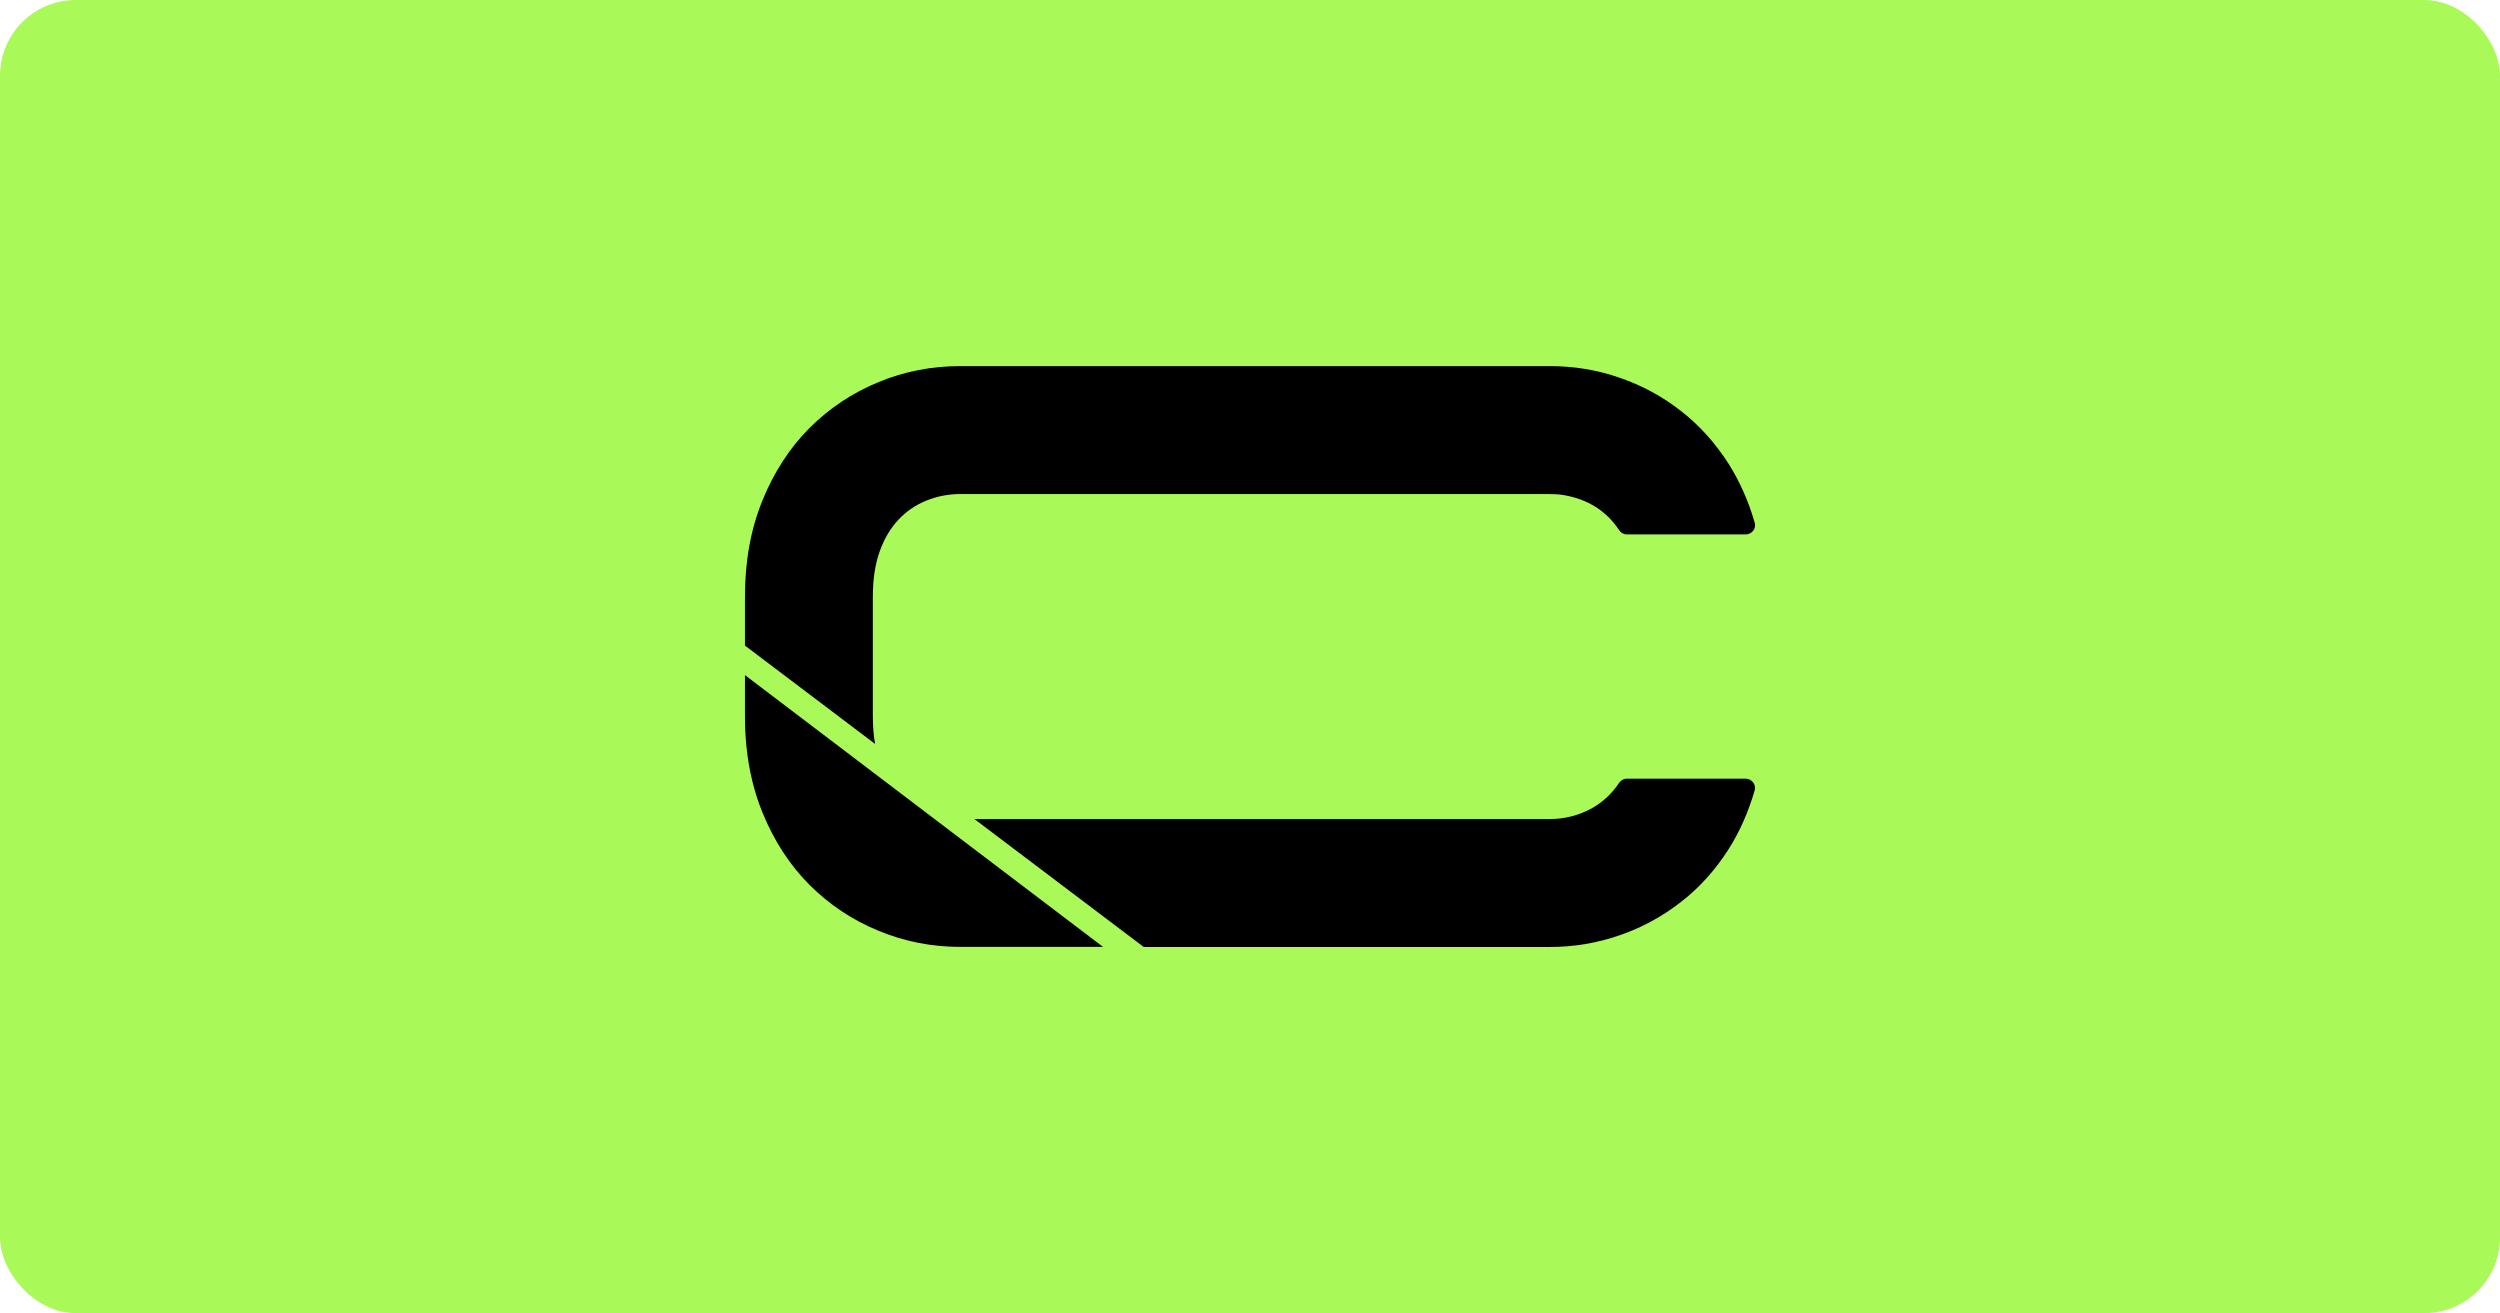
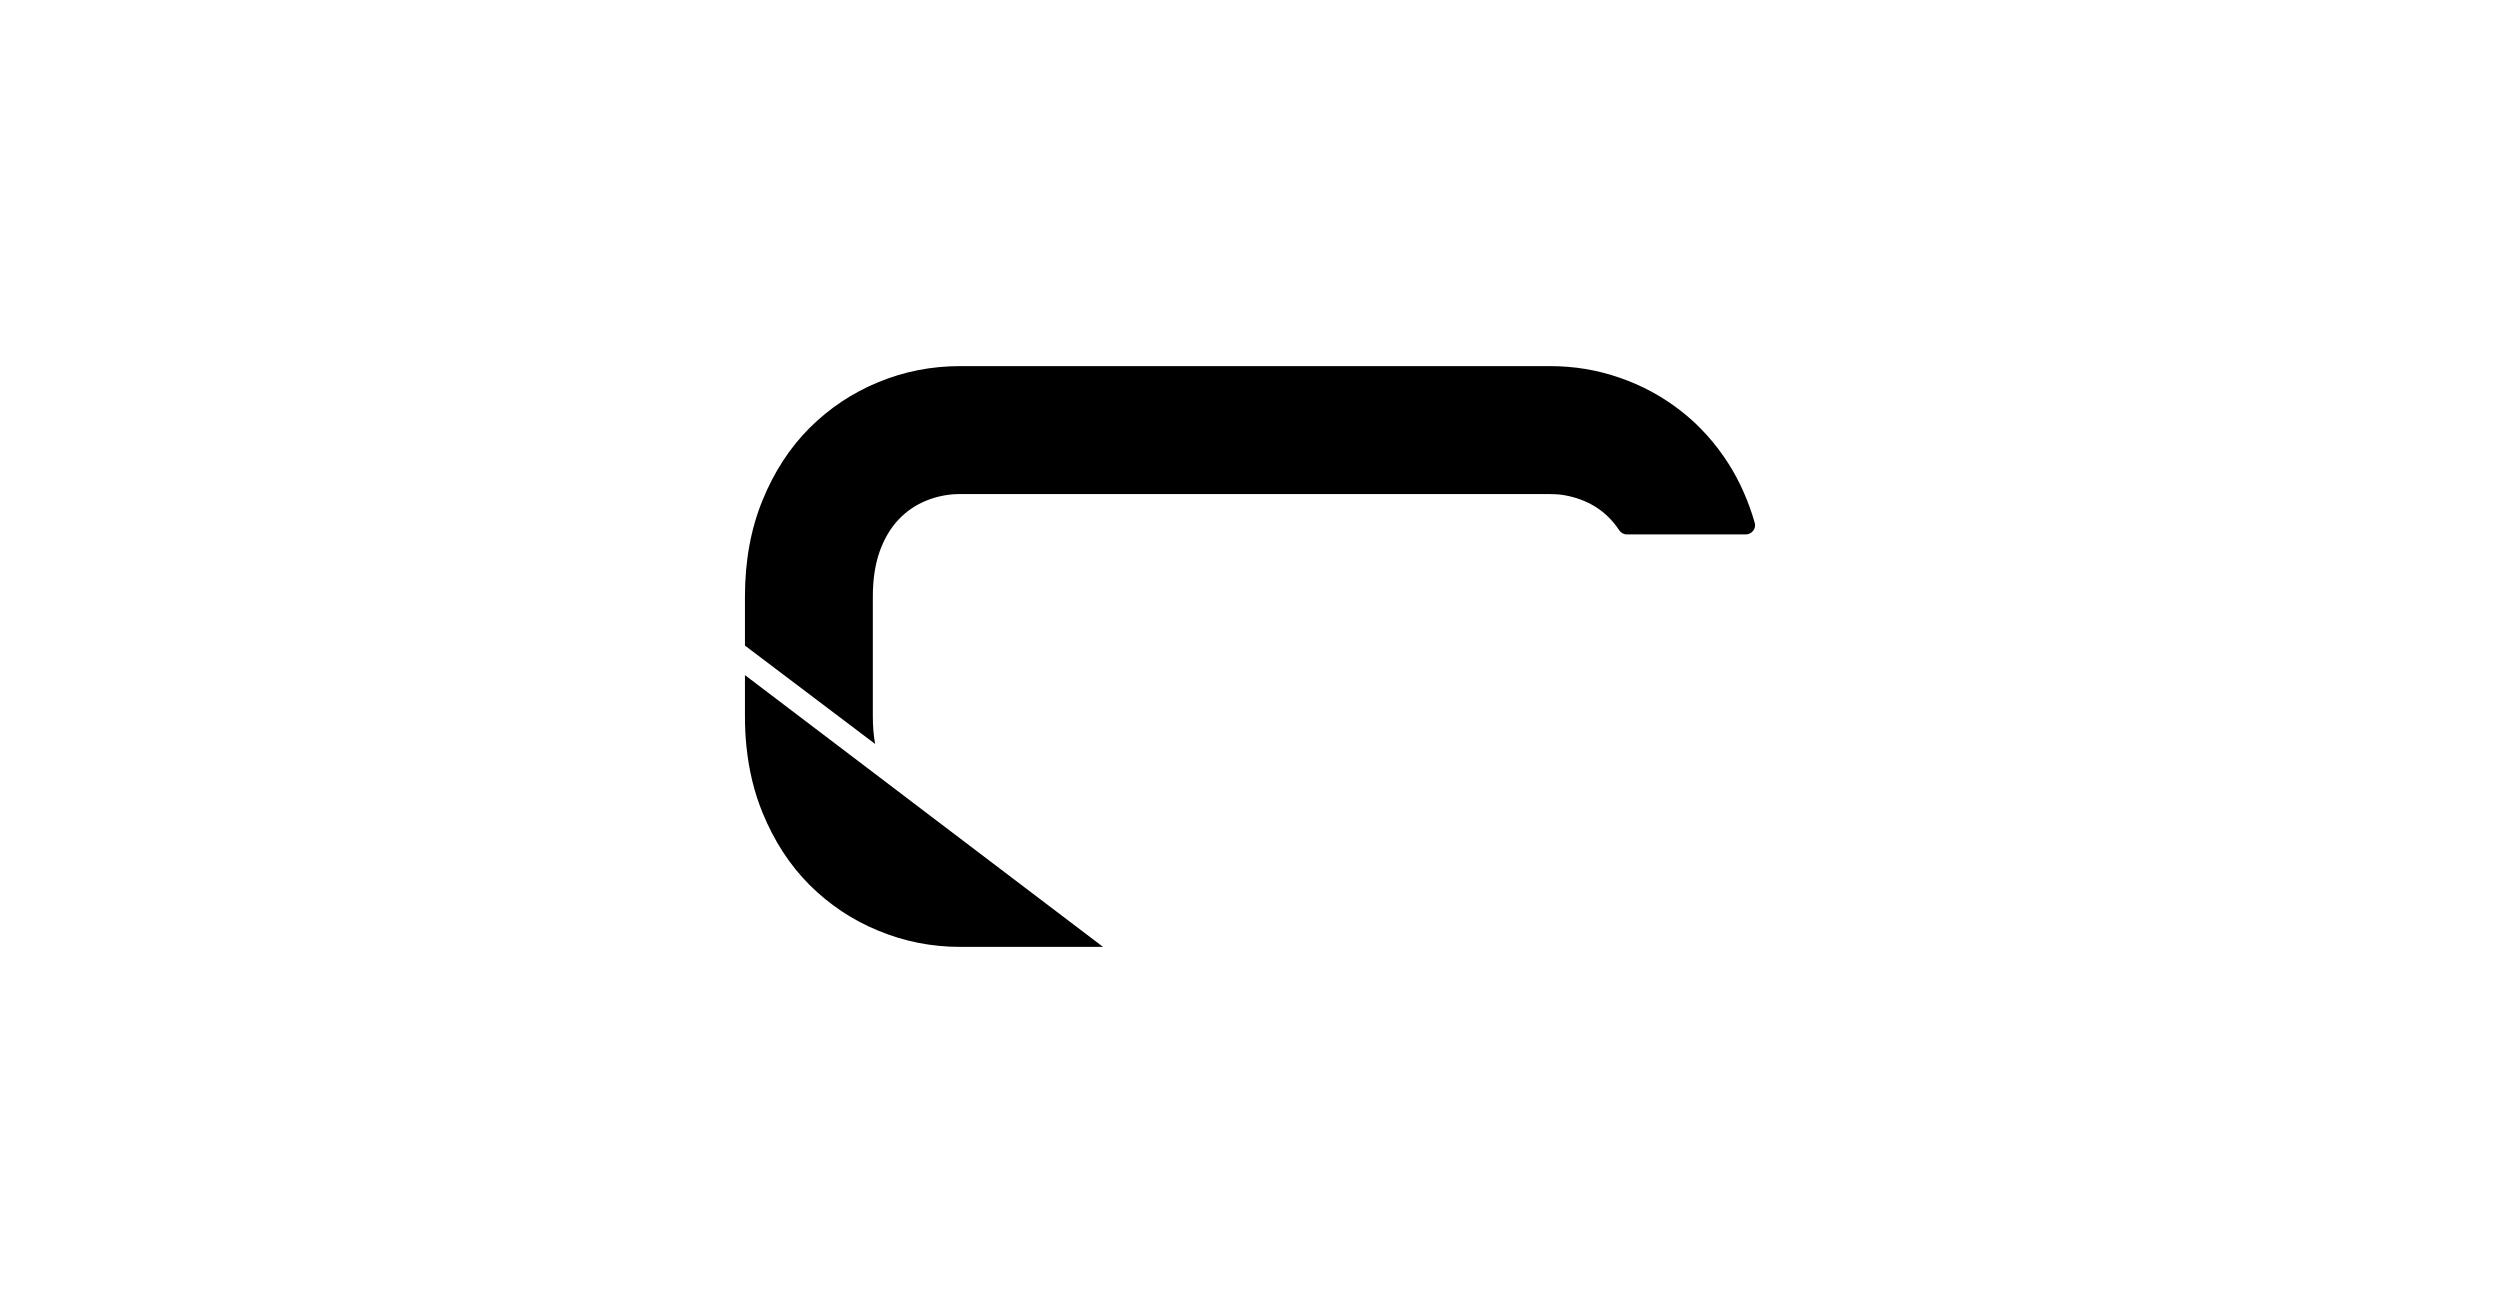
<svg xmlns="http://www.w3.org/2000/svg" width="99" height="52" viewBox="0 0 99 52" fill="none">
  <g filter="url(#filter0_d_2481_21338)">
-     <rect x="0" y="0" width="99" height="52" rx="3" fill="#A9F958" />
-     <path d="M69.485 31.299C69.236 32.159 68.889 32.941 68.446 33.639C67.918 34.461 67.293 35.157 66.562 35.721C65.832 36.291 65.022 36.732 64.139 37.036C63.252 37.344 62.333 37.5 61.375 37.5H45.291L38.586 32.434H61.375C61.953 32.434 62.495 32.296 63.002 32.027C63.448 31.786 63.82 31.445 64.113 31.006C64.183 30.902 64.295 30.836 64.419 30.836H69.13C69.371 30.836 69.551 31.066 69.485 31.299Z" fill="black" />
    <path d="M69.132 21.163H64.421C64.297 21.163 64.184 21.096 64.117 20.992C63.614 20.234 62.882 19.773 61.937 19.608C61.724 19.571 61.508 19.564 61.291 19.564H38.031C37.561 19.564 37.115 19.65 36.694 19.82C36.266 19.991 35.897 20.242 35.579 20.579C35.265 20.912 35.015 21.334 34.835 21.837C34.655 22.345 34.564 22.942 34.564 23.624V28.369C34.564 28.763 34.593 29.127 34.655 29.461L29.5 25.565V23.624C29.5 22.216 29.732 20.949 30.192 19.82C30.651 18.692 31.273 17.733 32.06 16.945C32.847 16.163 33.754 15.556 34.783 15.134C35.811 14.707 36.892 14.498 38.031 14.498H61.377C62.335 14.498 63.254 14.65 64.141 14.959C65.024 15.262 65.834 15.703 66.564 16.273C67.295 16.842 67.92 17.535 68.448 18.359C68.89 19.057 69.239 19.838 69.487 20.701C69.555 20.932 69.373 21.163 69.132 21.163Z" fill="black" />
    <path d="M43.681 37.497H38.031C36.892 37.497 35.811 37.283 34.783 36.856C33.754 36.434 32.847 35.828 32.06 35.045C31.273 34.258 30.651 33.298 30.192 32.171C29.867 31.375 29.657 30.511 29.561 29.578C29.52 29.186 29.5 28.783 29.5 28.366V26.734L35.421 31.228L36.621 32.14L43.681 37.497Z" fill="black" />
  </g>
  <defs>
    <filter id="filter0_d_2481_21338" x="0" y="0.5" width="99" height="51" filterUnits="userSpaceOnUse" color-interpolation-filters="sRGB">
      <feFlood flood-opacity="0" result="BackgroundImageFix" />
      <feColorMatrix in="SourceAlpha" type="matrix" values="0 0 0 0 0 0 0 0 0 0 0 0 0 0 0 0 0 0 127 0" result="hardAlpha" />
      <feOffset />
      <feGaussianBlur stdDeviation="2.5" />
      <feComposite in2="hardAlpha" operator="out" />
      <feColorMatrix type="matrix" values="0 0 0 0 0.663 0 0 0 0 0.976 0 0 0 0 0.345 0 0 0 1 0" />
      <feBlend mode="normal" in2="BackgroundImageFix" result="effect1_dropShadow_2481_21338" />
      <feBlend mode="normal" in="SourceGraphic" in2="effect1_dropShadow_2481_21338" result="shape" />
    </filter>
  </defs>
</svg>